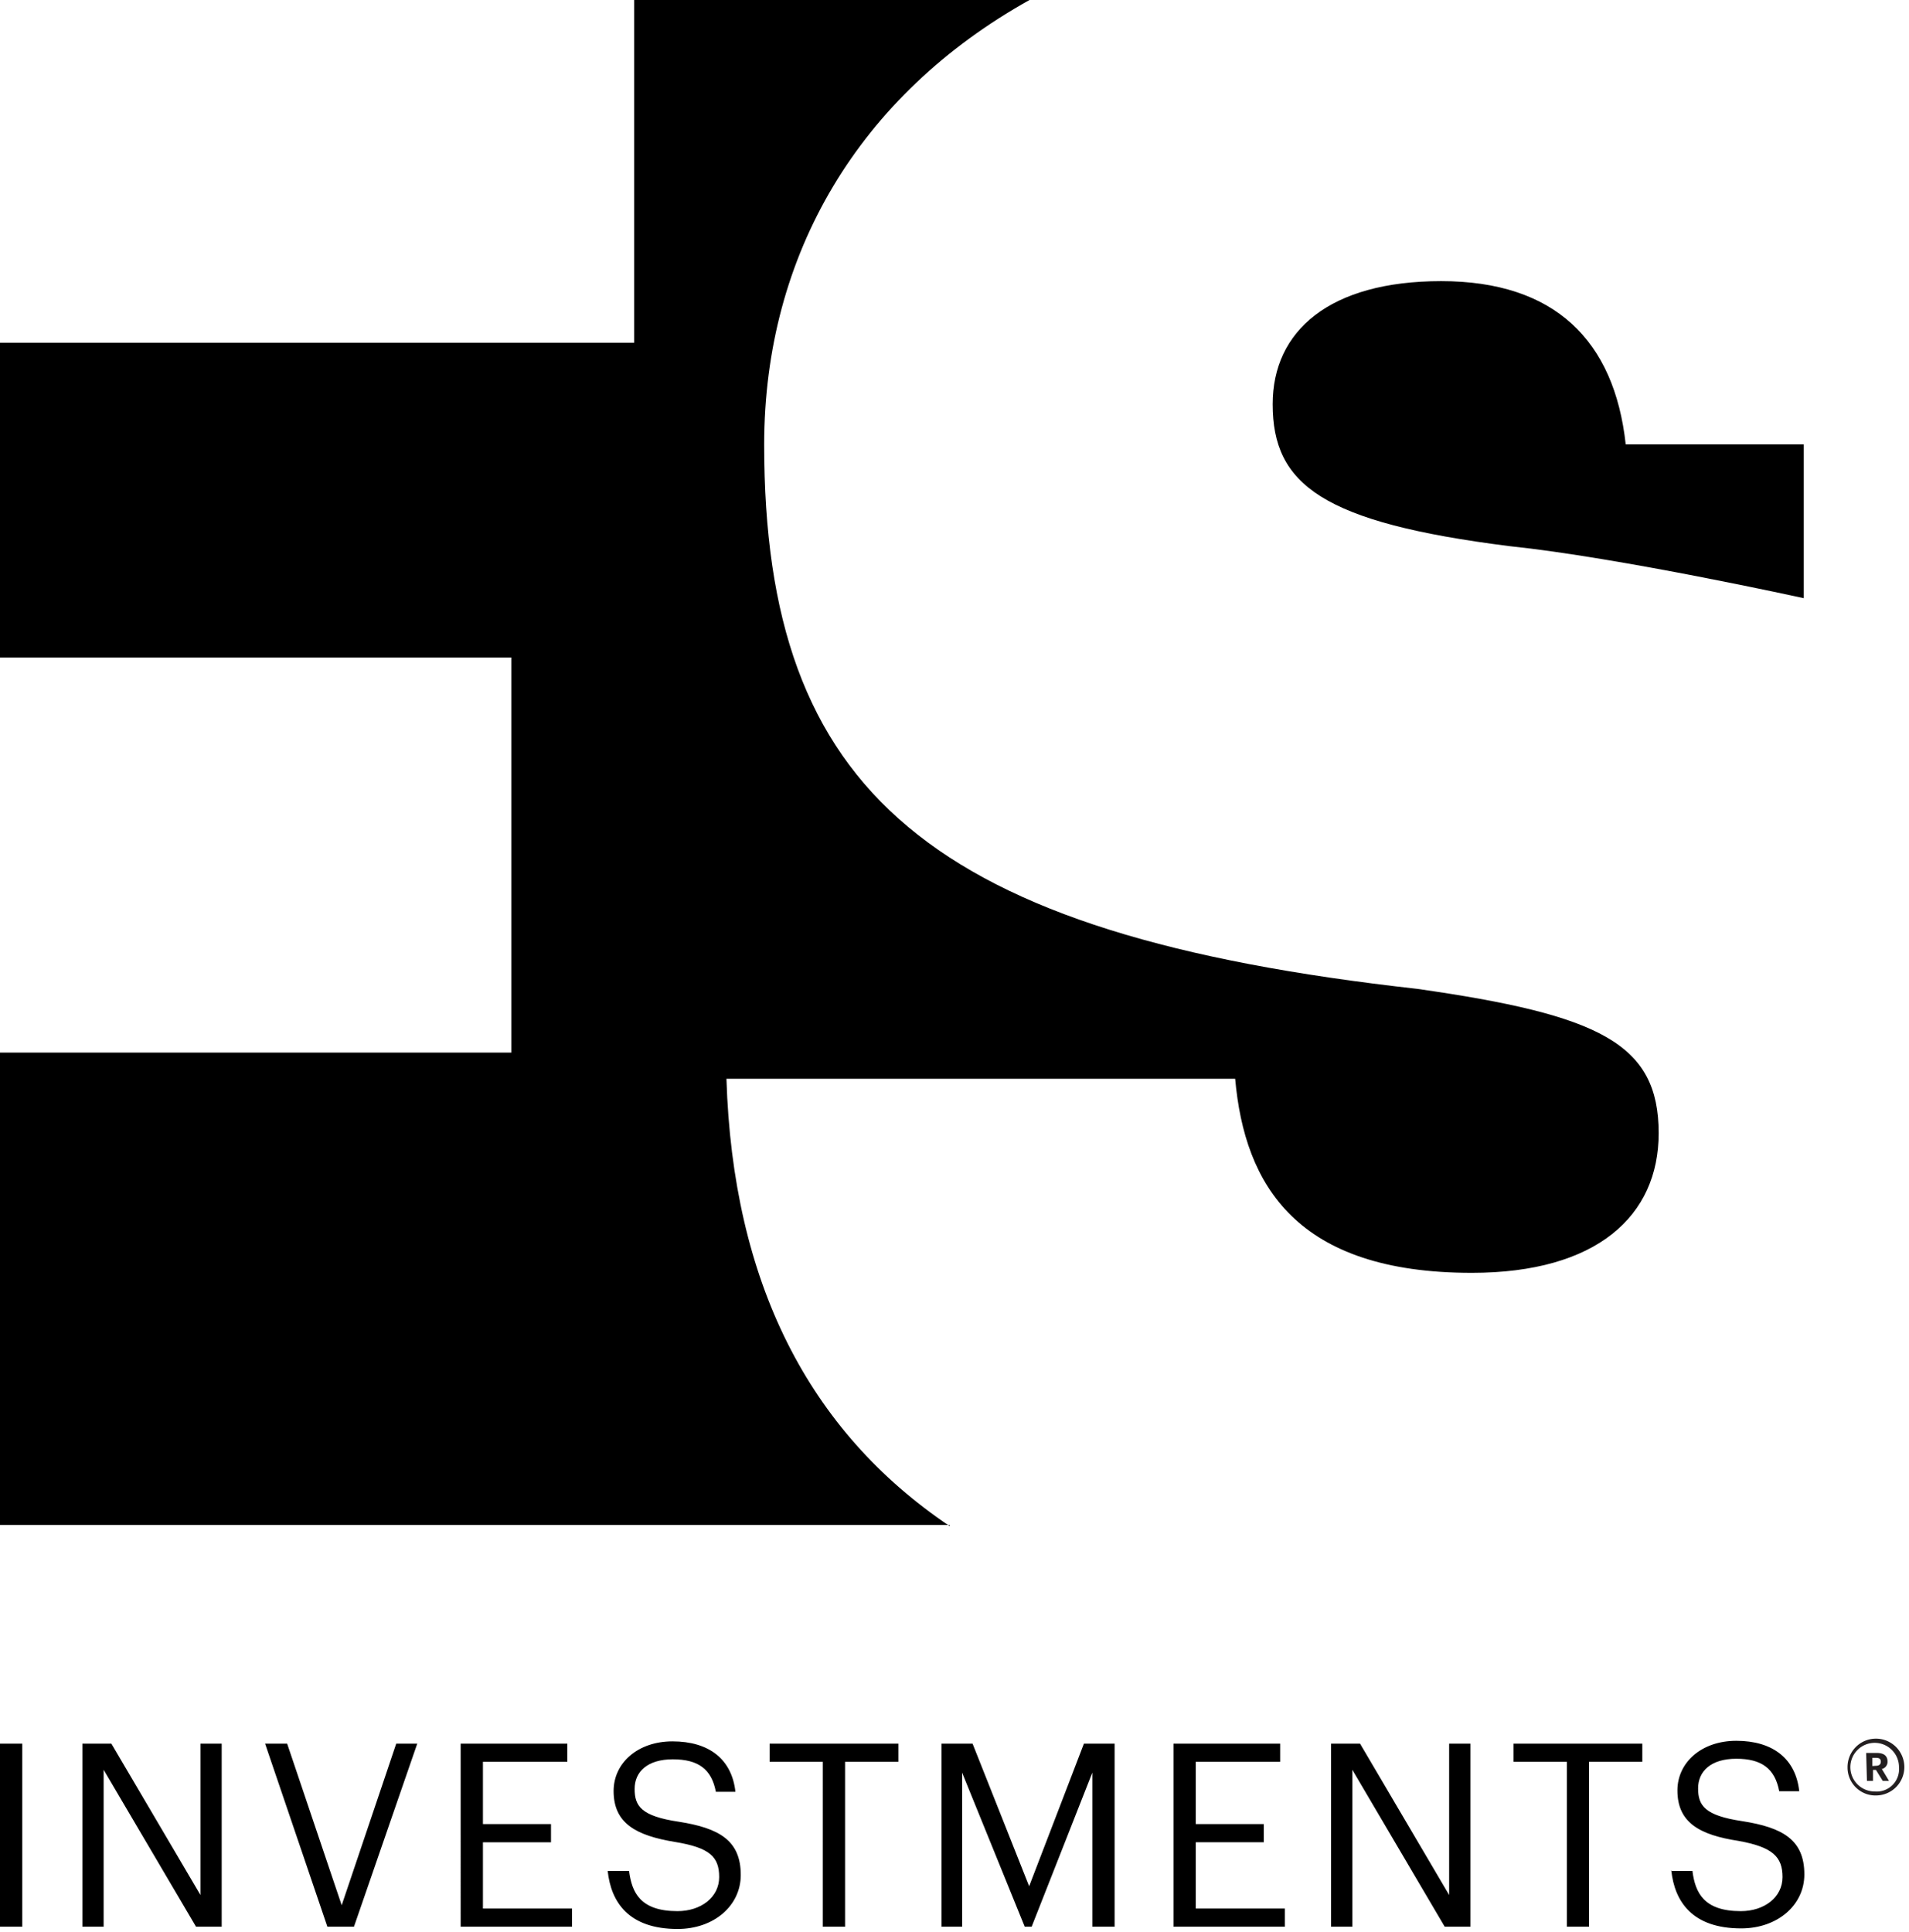
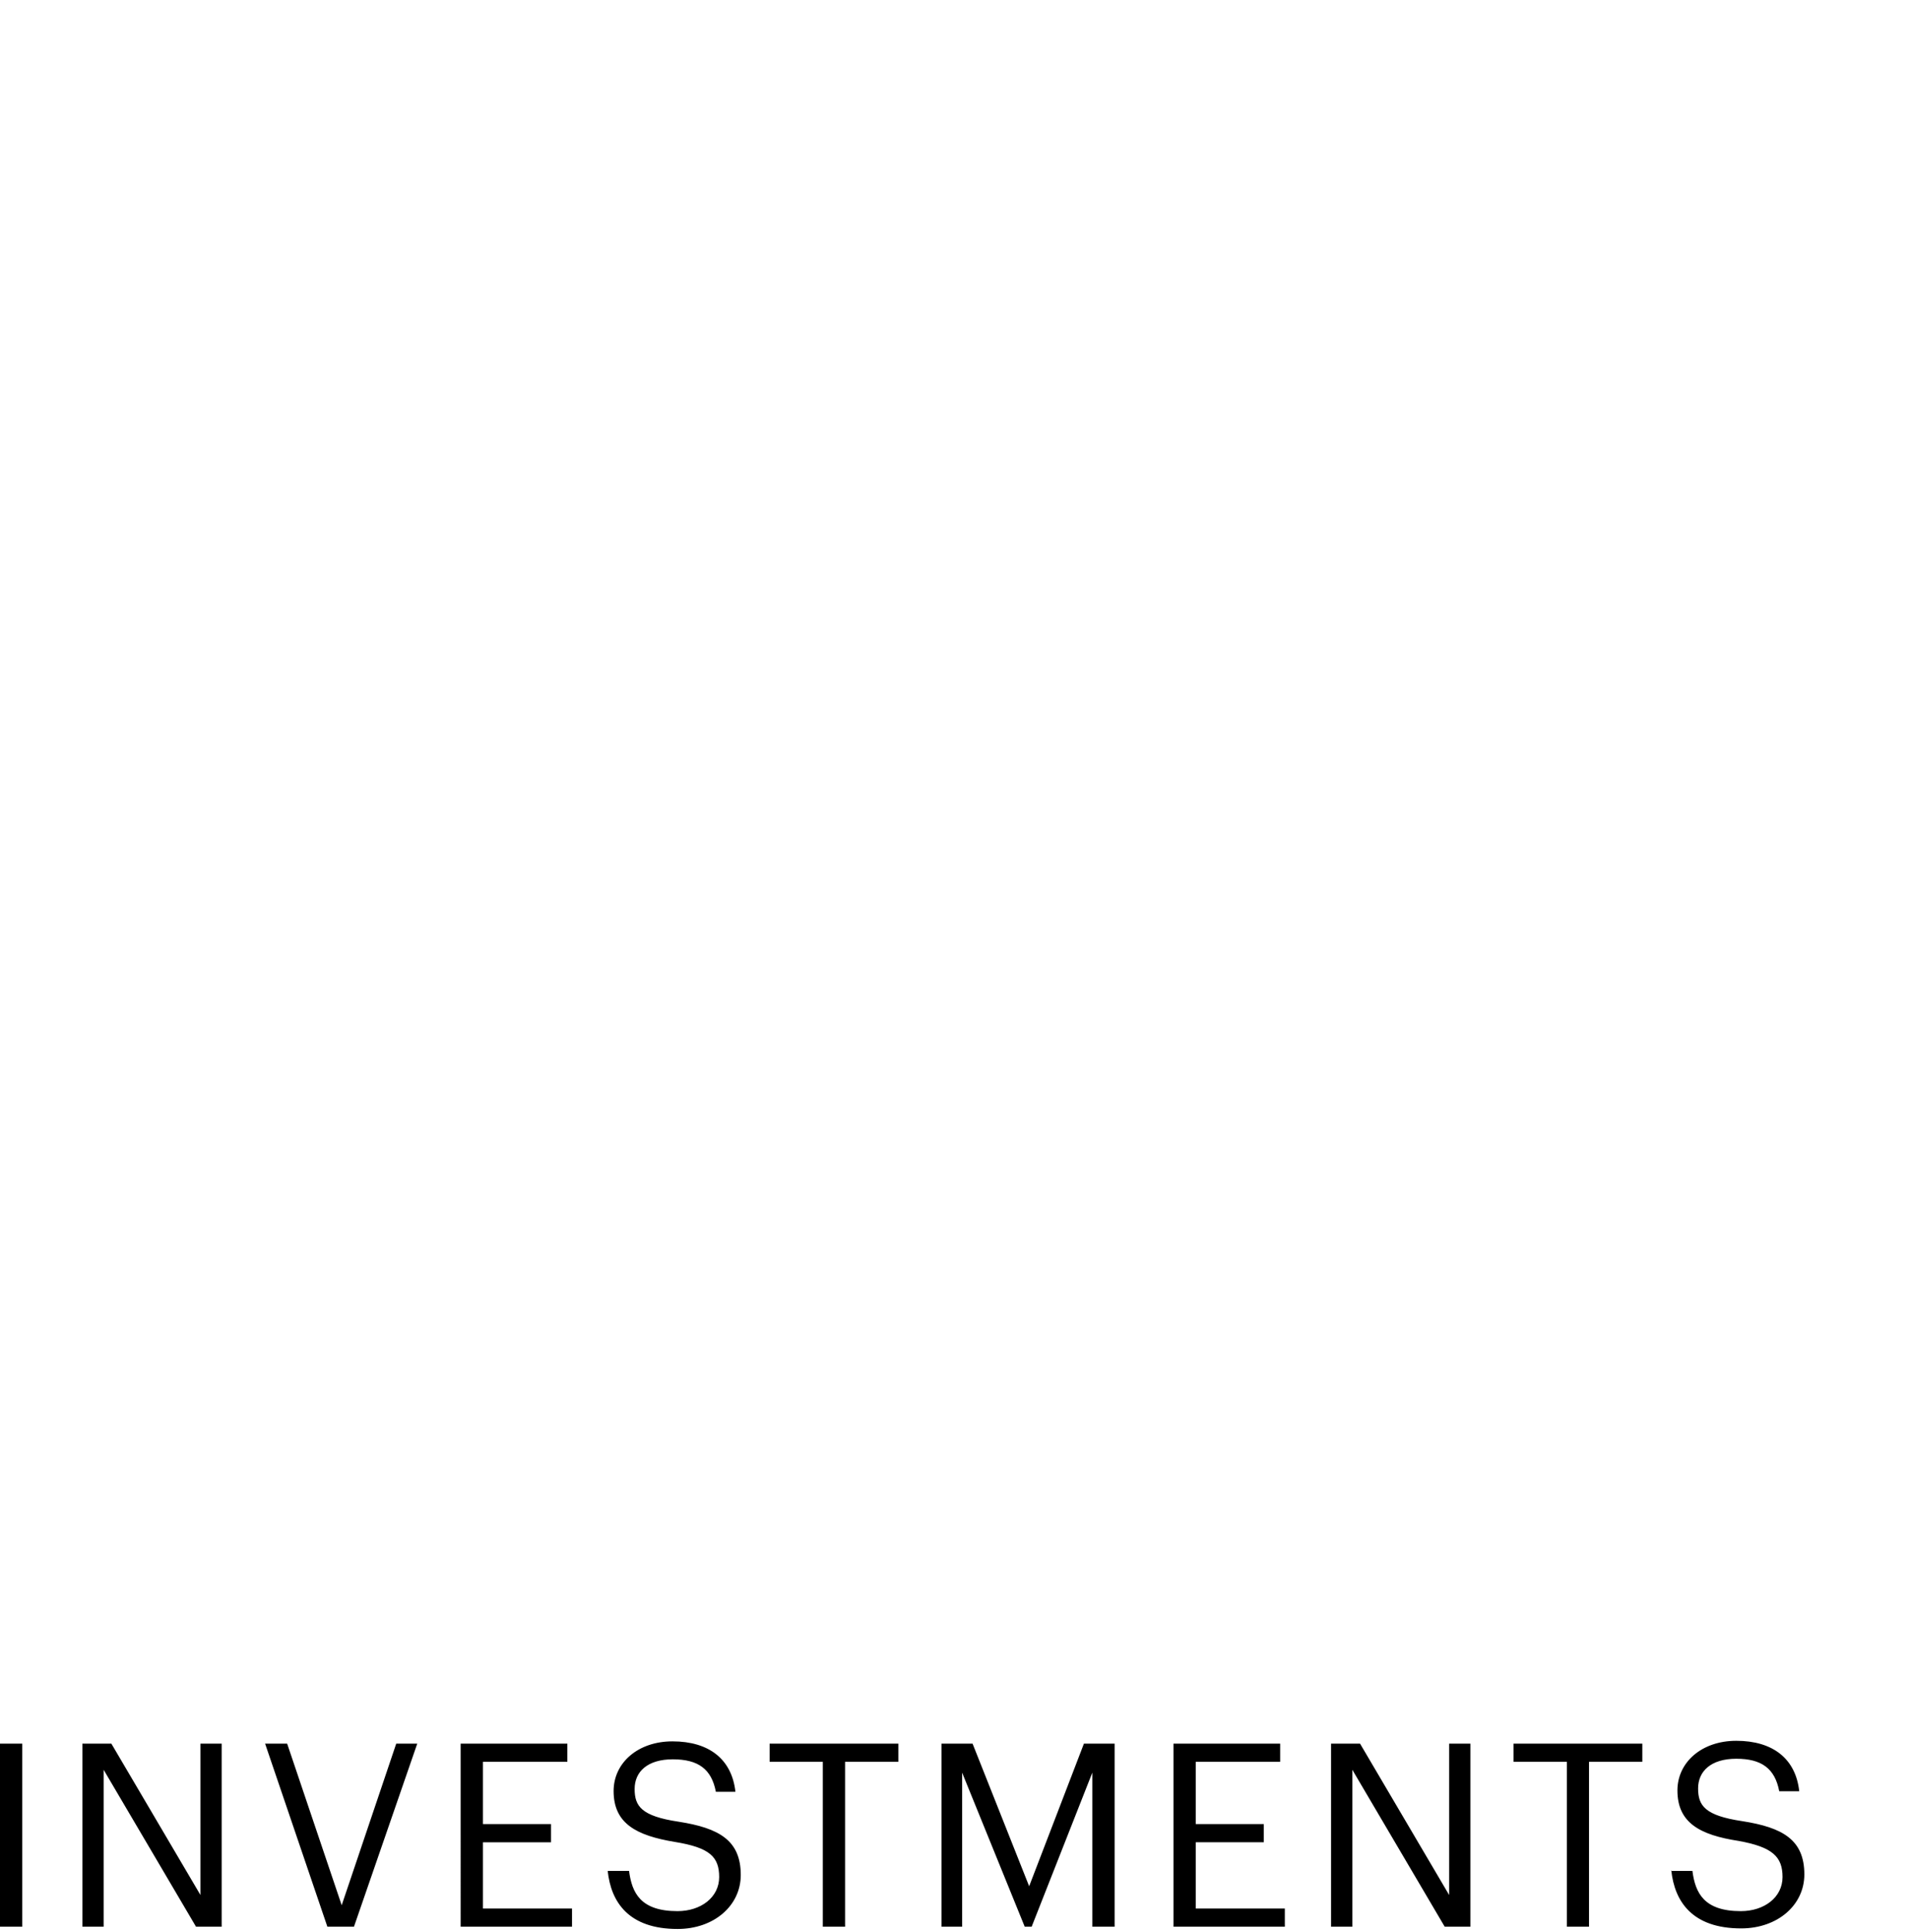
<svg xmlns="http://www.w3.org/2000/svg" width="168" height="170">
  <g fill="none" fill-rule="evenodd">
    <path fill="#000" d="M0 153.44h1.96v16.11H0zM7.25 153.44H9.8l7.84 13.32v-13.32h1.87v16.11h-2.26l-8.13-13.81v13.81H7.25zM23.33 153.44h1.94l4.8 14.22 4.8-14.22h1.85l-5.57 16.11h-2.34zM40.54 153.44h9.39v1.6H42.5v5.48h5.99v1.6H42.5v5.83h7.84v1.6h-9.8zM53.47 164.64h1.89c.25 1.92 1 3.54 4.26 3.54 2.07 0 3.67-1.22 3.67-3s-.83-2.59-3.9-3.09c-3.39-.56-5.39-1.62-5.39-4.48 0-2.48 2.14-4.37 5.18-4.37 3.22 0 5.23 1.58 5.54 4.44H63c-.38-2-1.55-2.86-3.79-2.86s-3.36 1.1-3.36 2.61c0 1.51.59 2.39 3.87 2.88 3.58.56 5.47 1.65 5.47 4.69 0 2.7-2.36 4.75-5.56 4.75-4.3 0-5.86-2.36-6.15-5.11M72.41 155.04h-4.68v-1.6h11.33v1.6h-4.69v14.51h-1.96zM82.86 153.44h2.73l4.98 12.55 4.82-12.55h2.7v16.11h-1.96v-13.56l-5.34 13.56h-.61l-5.51-13.56v13.56h-1.81zM103.27 153.44h9.39v1.6h-7.43v5.48h5.99v1.6h-5.99v5.83h7.84v1.6h-9.8zM117.14 153.44h2.55l7.84 13.32v-13.32h1.87v16.11h-2.26l-8.13-13.81v13.81h-1.87zM137.89 155.04h-4.69v-1.6h11.33v1.6h-4.69v14.51h-1.95zM147.05 164.64h1.89c.25 1.92 1 3.54 4.26 3.54 2.07 0 3.67-1.22 3.67-3S156 162.54 153 162c-3.38-.52-5.38-1.58-5.38-4.44 0-2.48 2.14-4.37 5.18-4.37 3.22 0 5.23 1.58 5.54 4.44h-1.76c-.38-2-1.55-2.86-3.78-2.86-2.23 0-3.36 1.1-3.36 2.61 0 1.51.59 2.39 3.88 2.88 3.58.56 5.47 1.65 5.47 4.69 0 2.7-2.36 4.75-5.56 4.75-4.3 0-5.86-2.36-6.15-5.11" />
-     <path d="M162.59 155.52a2.5 2.5 0 1 1 2.58 2.48 2.46 2.46 0 0 1-2.58-2.48zm4.53 0a2.14 2.14 0 1 0-2.14 2.13 1.97 1.97 0 0 0 2.14-2.13zm-2.89-1.26h.94c.58 0 .94.23.94.75.02.31-.2.6-.5.66l.63 1.05h-.55l-.6-.97h-.26v.97h-.53l-.07-2.46zm.86 1.13c.28 0 .43-.13.43-.36 0-.26-.15-.34-.43-.34h-.32v.72l.32-.02z" fill="#231F20" />
-     <path d="M55.81 0v30.16H0v27.7h45v34.77H0v41.57h83.58v.1c-12.45-8.37-19.1-21.51-19.65-39.37h44.77c.83 9.37 5.41 17.08 20.82 17.08 11 0 16.45-5 16.45-12.29 0-7.91-5.21-10.41-21.24-12.7-42.9-4.79-57.48-17.28-57.48-47.9C67.26 22.34 75.64 8.35 90.6 0H55.81" fill="#000" />
-     <path d="M158.77 39.11h-15.7c-1-9.16-6.25-14.37-16.24-14.37-9.83 0-14.83 4.38-14.83 10.83 0 7.08 4.37 10.41 20.83 12.49 9.66 1 25.91 4.58 25.91 4.58V39.11h.03z" fill="#000" />
+     <path d="M158.77 39.11h-15.7V39.11h.03z" fill="#000" />
  </g>
</svg>